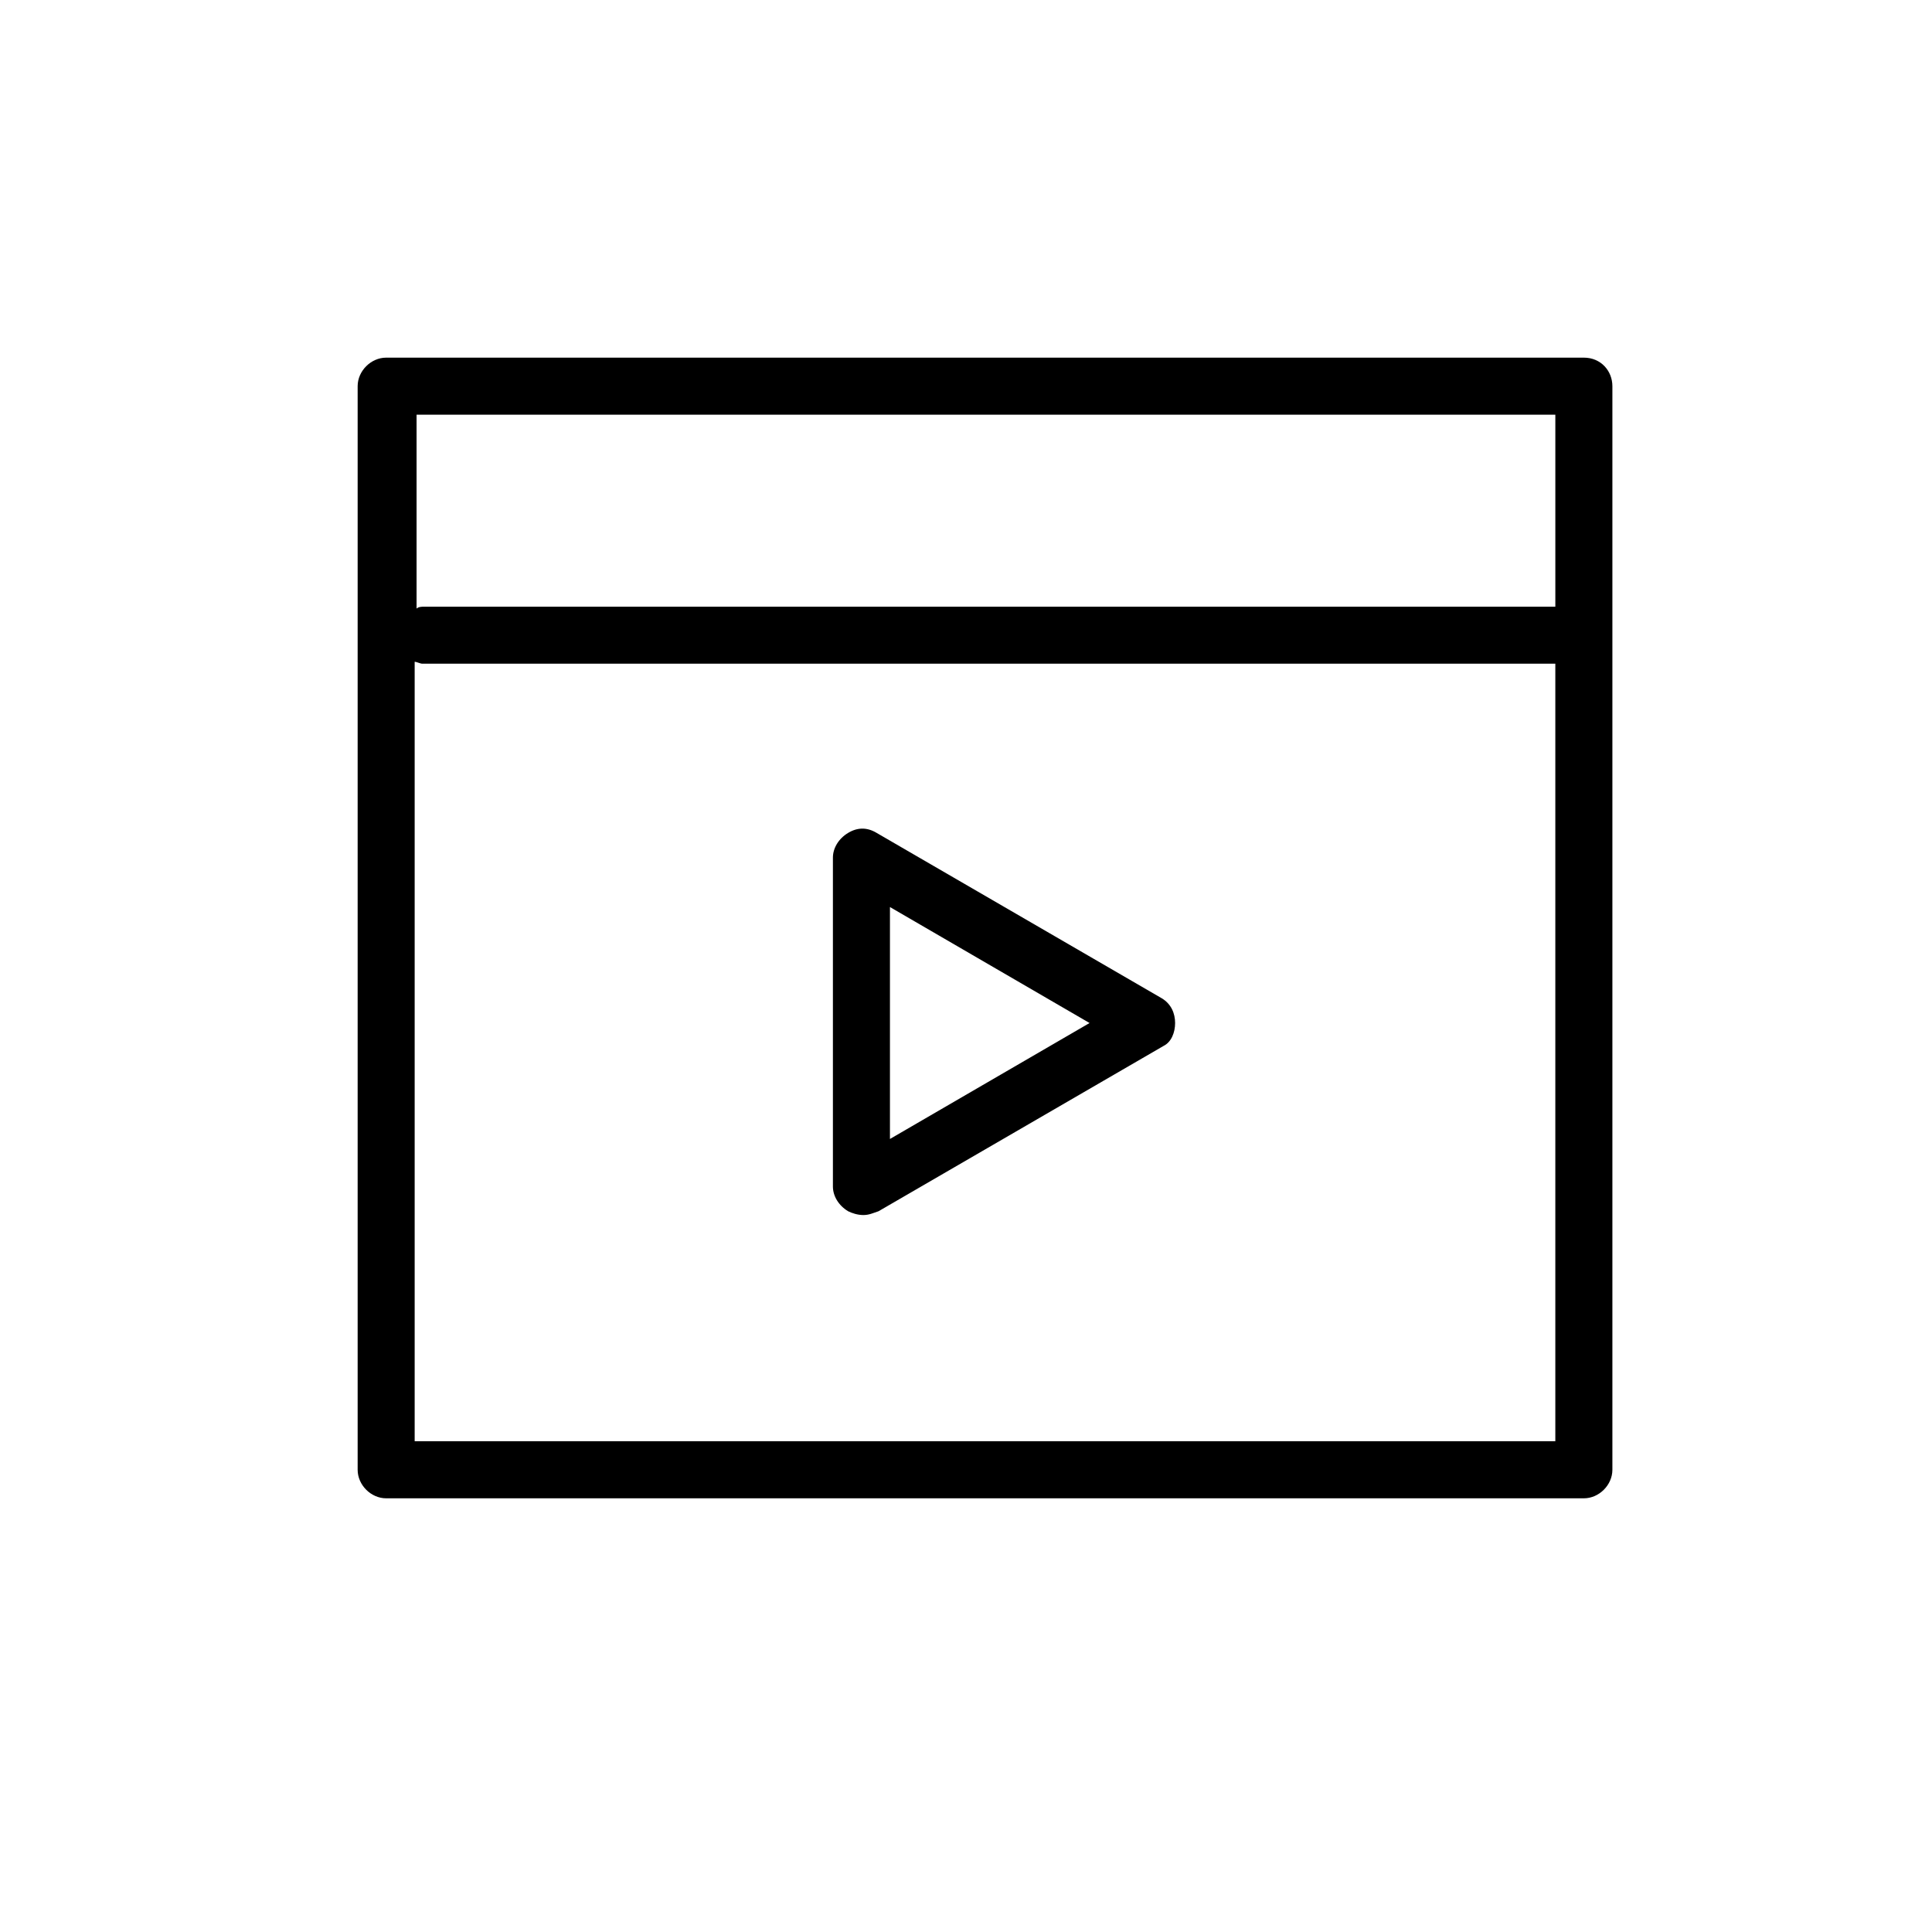
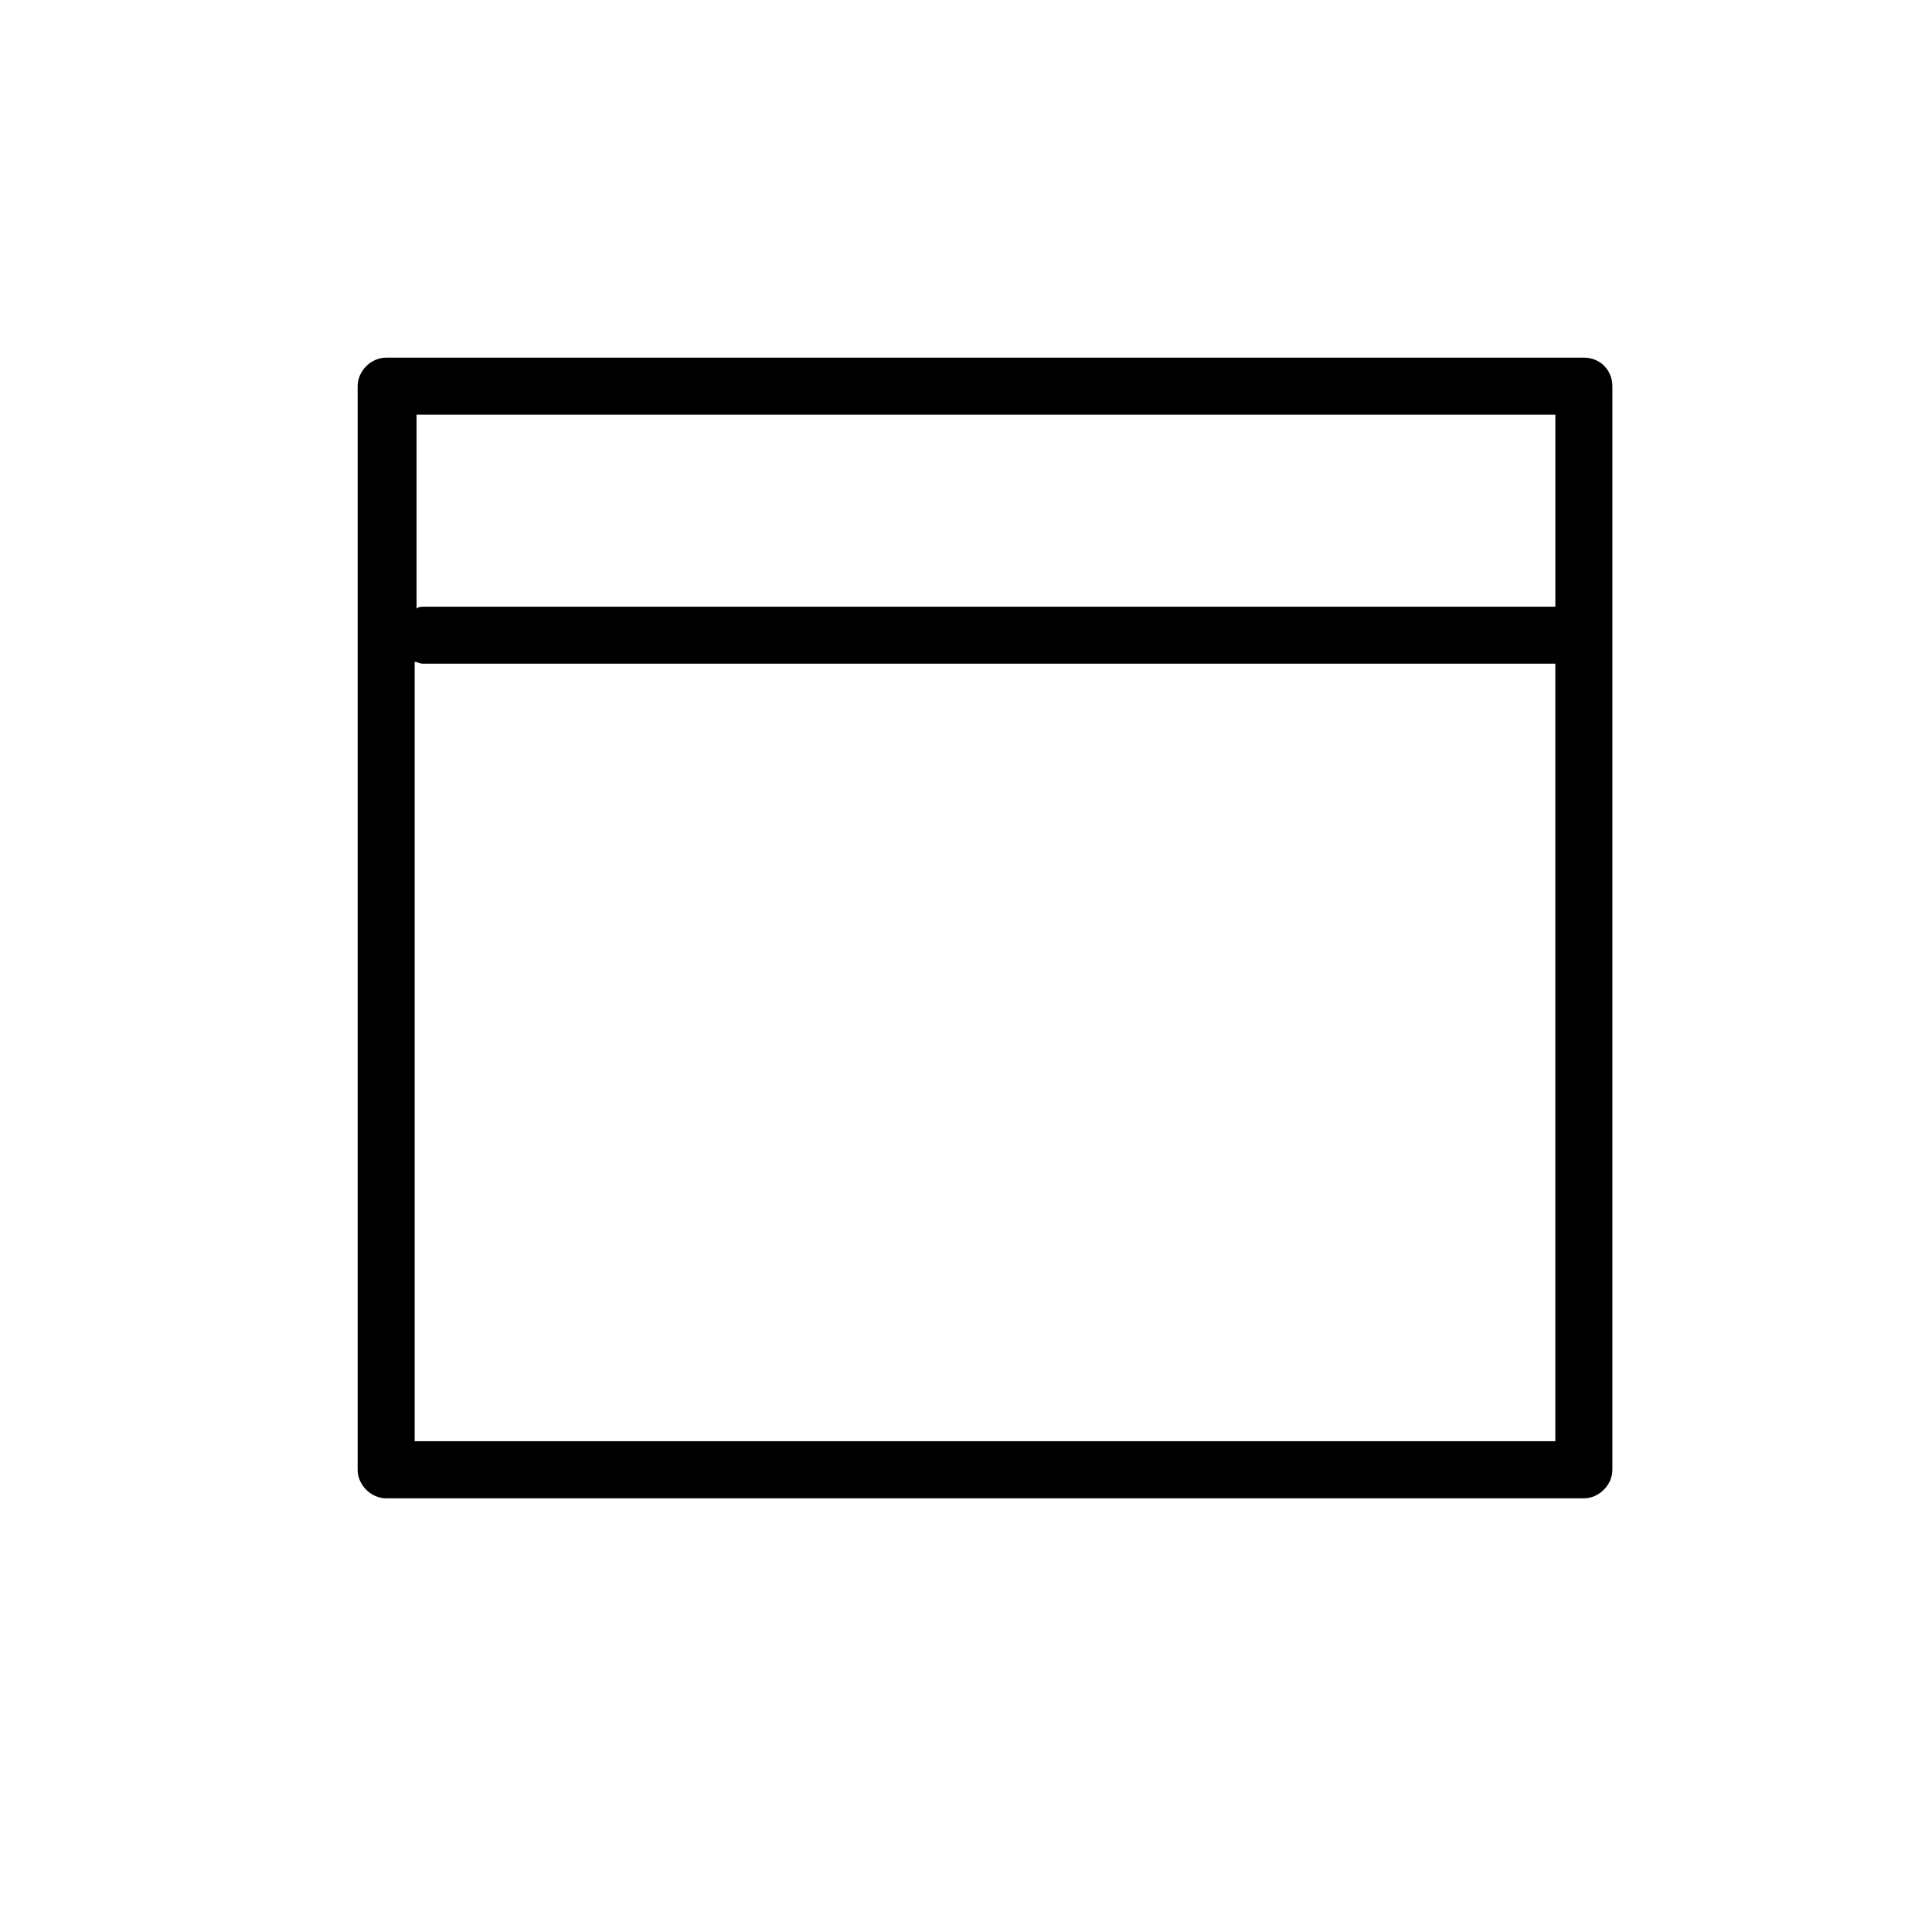
<svg xmlns="http://www.w3.org/2000/svg" fill="#000000" width="800px" height="800px" version="1.1" viewBox="144 144 512 512">
  <g>
    <path d="m563.74 238.78h-317.4c-4.031 0-7.559 3.527-7.559 7.559v287.17c0 4.031 3.527 7.559 7.559 7.559h317.4c4.031 0 7.559-3.527 7.559-7.559v-287.17c-0.004-4.035-3.027-7.559-7.559-7.559zm-7.559 15.113v50.883h-299.77c-0.504 0-1.512 0-2.016 0.504v-51.387zm-302.29 272.05v-206.56c0.504 0 1.512 0.504 2.016 0.504h300.27v206.05z" />
-     <path d="m451.89 408.56-75.57-43.832c-2.519-1.512-5.039-1.512-7.559 0s-4.031 4.031-4.031 6.551v87.16c0 2.519 1.512 5.039 4.031 6.551 1.008 0.504 2.519 1.008 4.031 1.008s2.519-0.504 4.031-1.008l75.57-43.832c2.016-1.008 3.023-3.527 3.023-6.047s-1.008-5.039-3.527-6.551zm-72.043 37.281v-61.465l52.898 30.734z" />
  </g>
</svg>